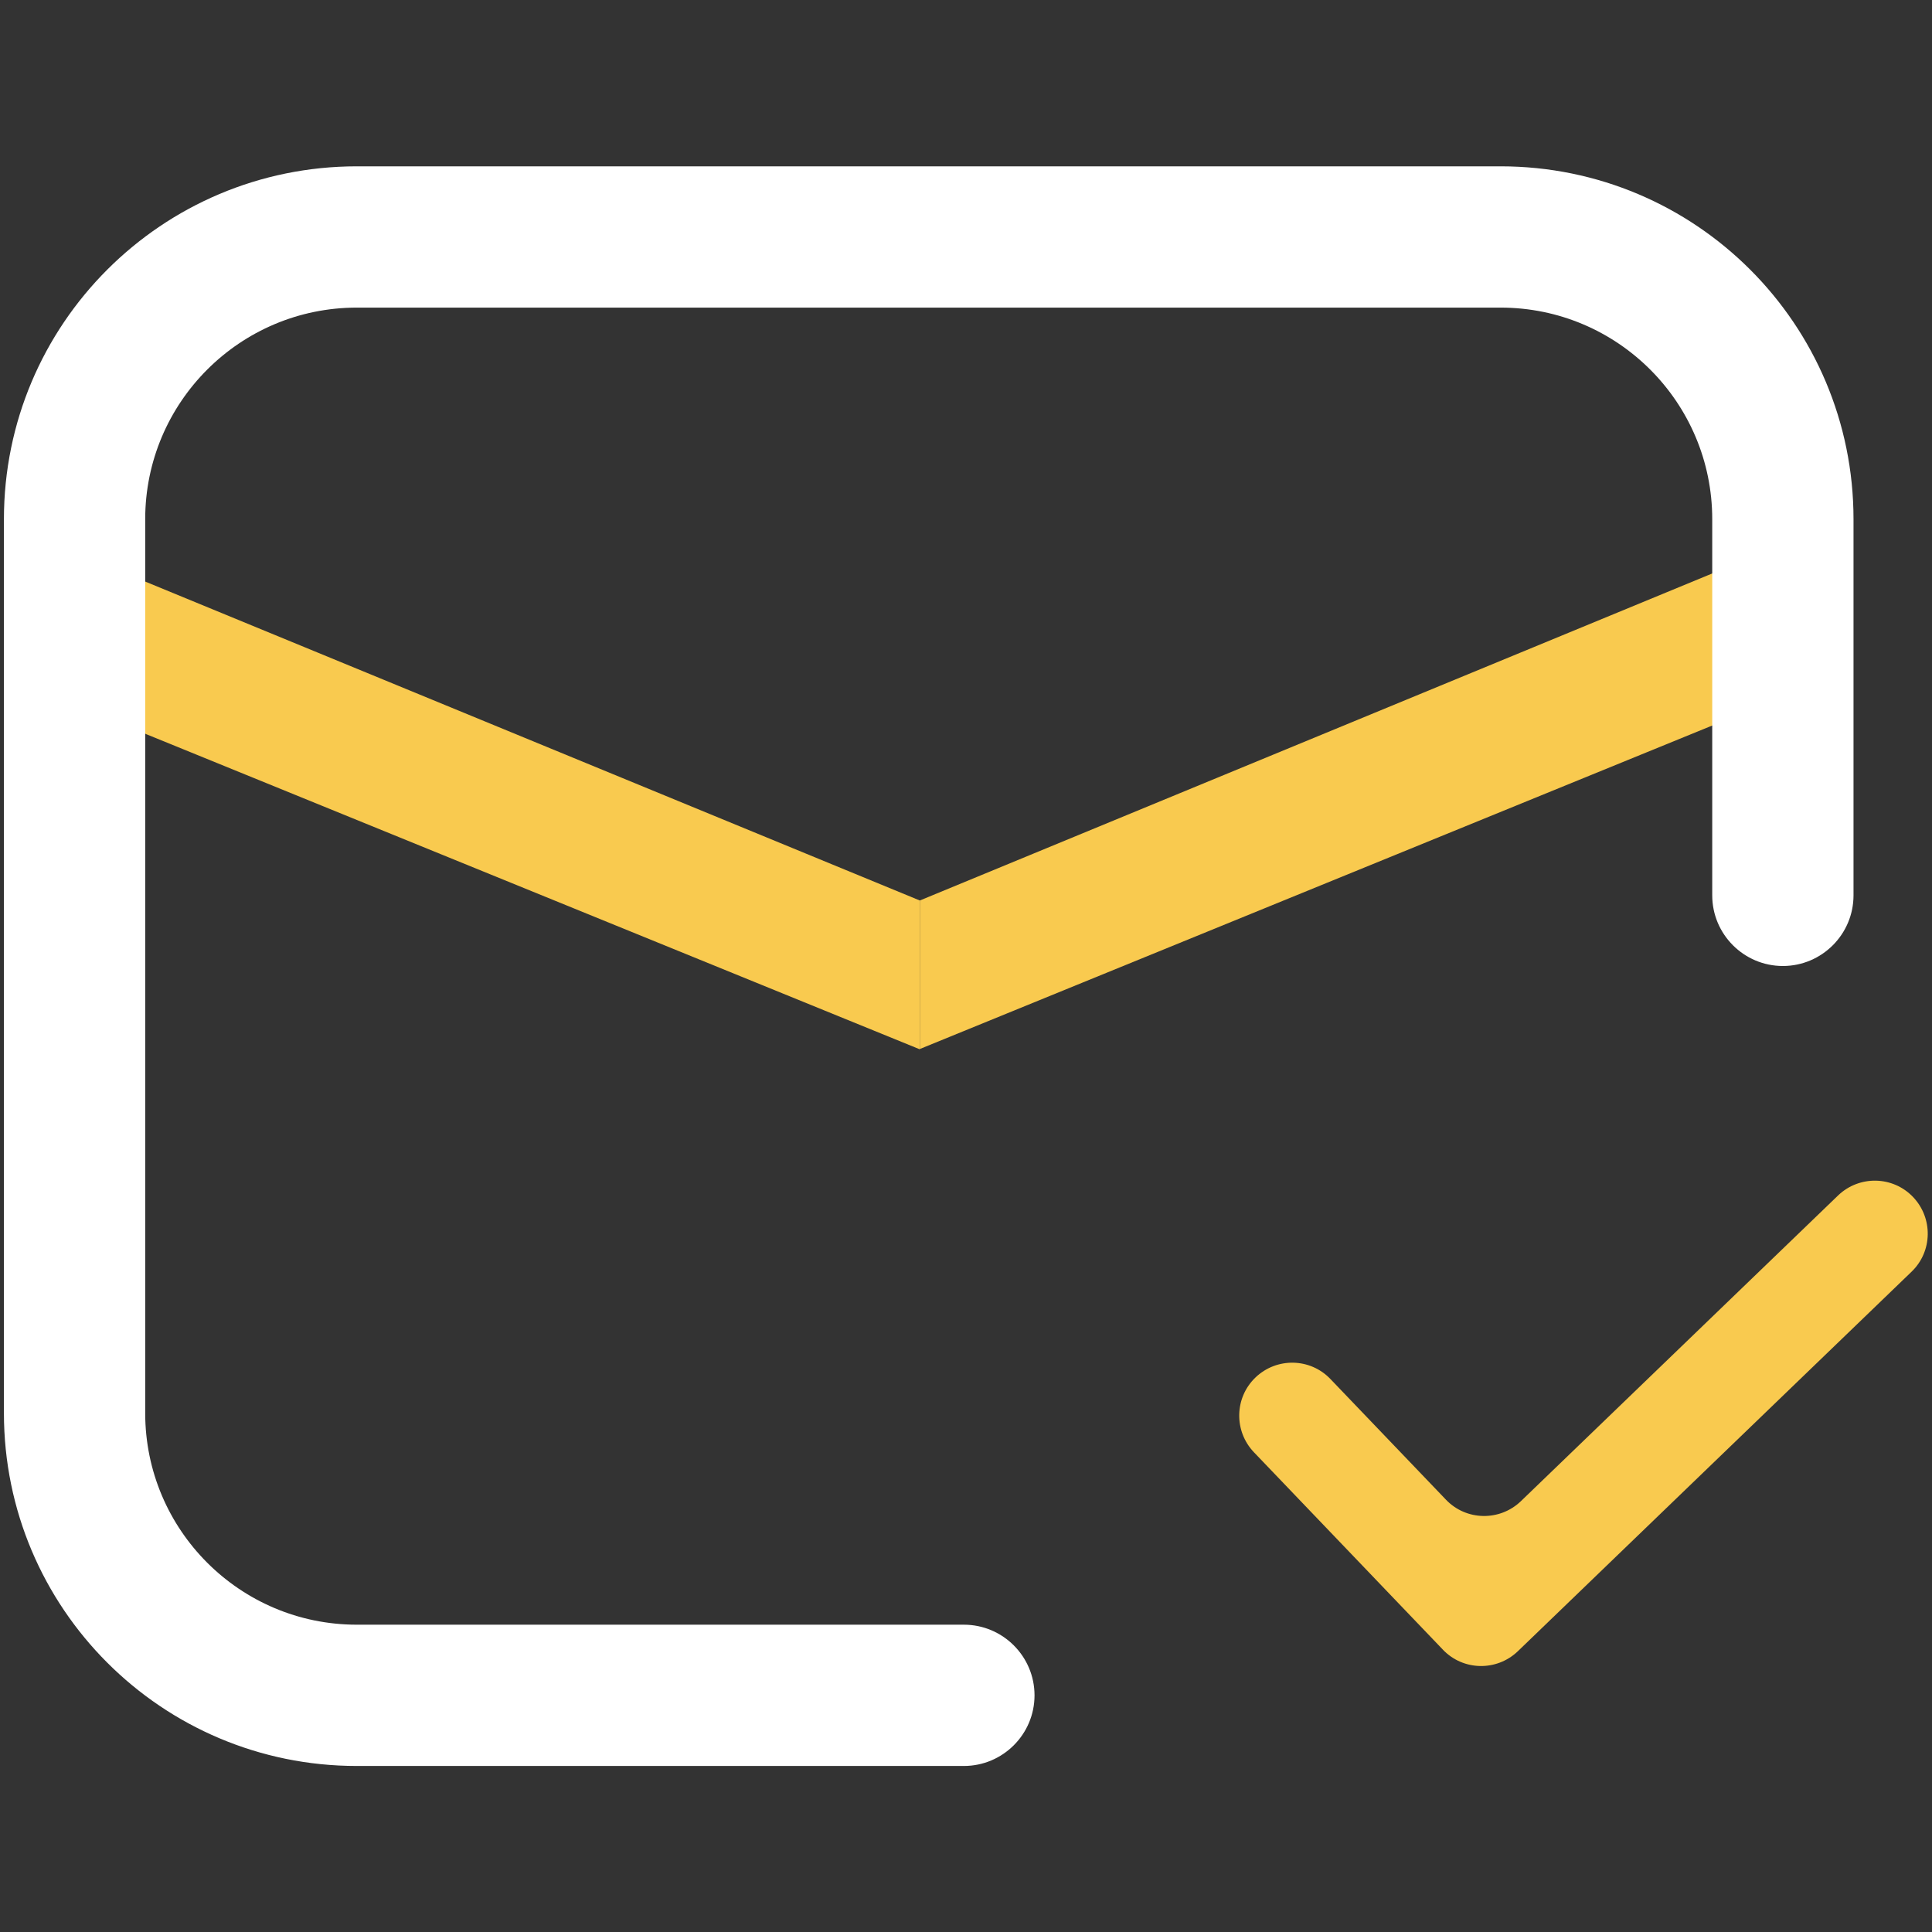
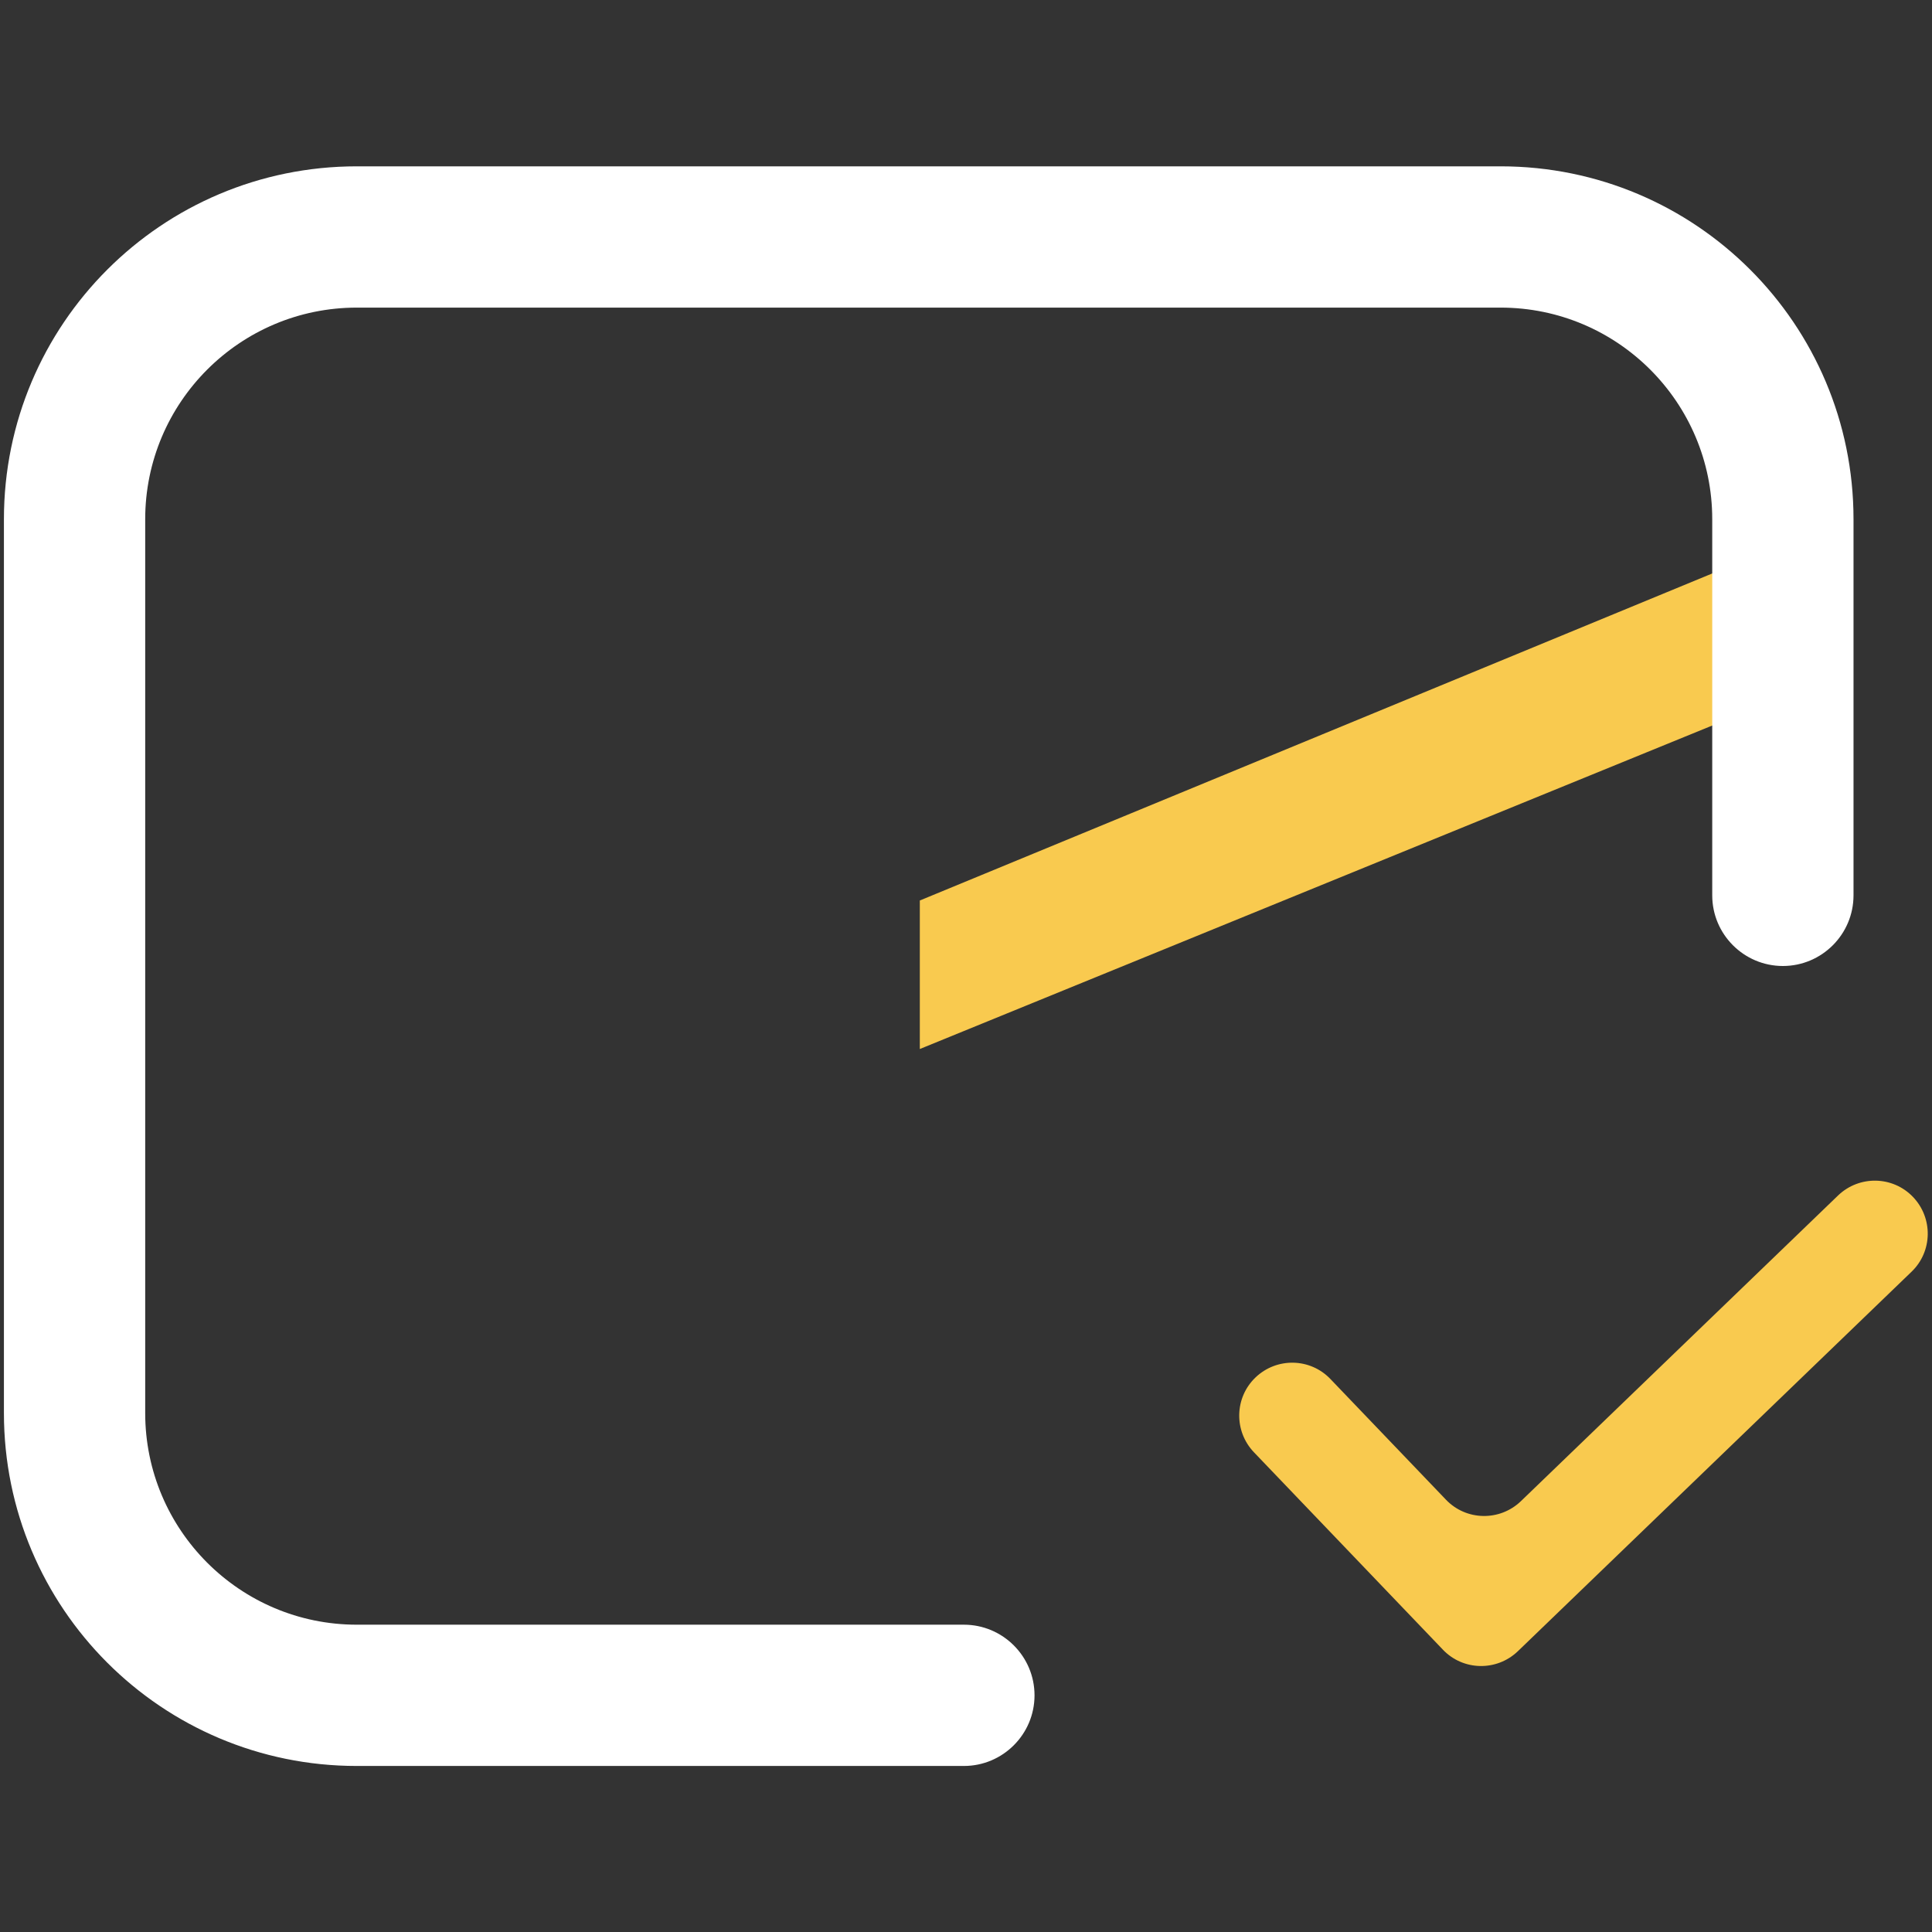
<svg xmlns="http://www.w3.org/2000/svg" id="Layer_1" data-name="Layer 1" viewBox="0 0 64 64">
  <rect x="0" y="0" width="64" height="64" fill="#333333" stroke="none" />
-   <polygon points="30.47 34.76 .94 22.73 2.66 18.38 30.47 29.83 30.47 34.76" fill="#f9ca4f" />
  <polygon points="30.47 34.75 30.47 29.83 58.19 18.39 59.94 22.72 30.47 34.75" fill="#f9ca4f" />
  <path d="M31.92,53.82H11.82c-3.87,0-7.01-3.14-7.01-7.01v-29.61c0-3.87,3.14-7.01,7.01-7.01h37.89c3.87,0,7.01,3.14,7.01,7.01v12.46c0,1.29,1.05,2.34,2.34,2.34h0c1.29,0,2.34-1.05,2.34-2.34v-12.46c0-6.46-5.23-11.69-11.69-11.69H11.82C5.36,5.51.13,10.74.13,17.2v29.61c0,6.46,5.23,11.69,11.69,11.69h20.11c1.29,0,2.34-1.05,2.34-2.34h0c0-1.29-1.05-2.34-2.34-2.34Z" fill="#fff" />
  <path d="M47.81,54.66l-6.27-6.55c-.67-.7-.65-1.81.05-2.48h0c.7-.67,1.81-.65,2.48.05l3.83,4c.67.7,1.78.72,2.48.05l10.51-10.13c.7-.67,1.81-.65,2.48.05h0c.67.7.65,1.81-.05,2.48l-13.04,12.57c-.7.67-1.81.65-2.48-.05Z" fill="#f9ca4f" />
</svg>